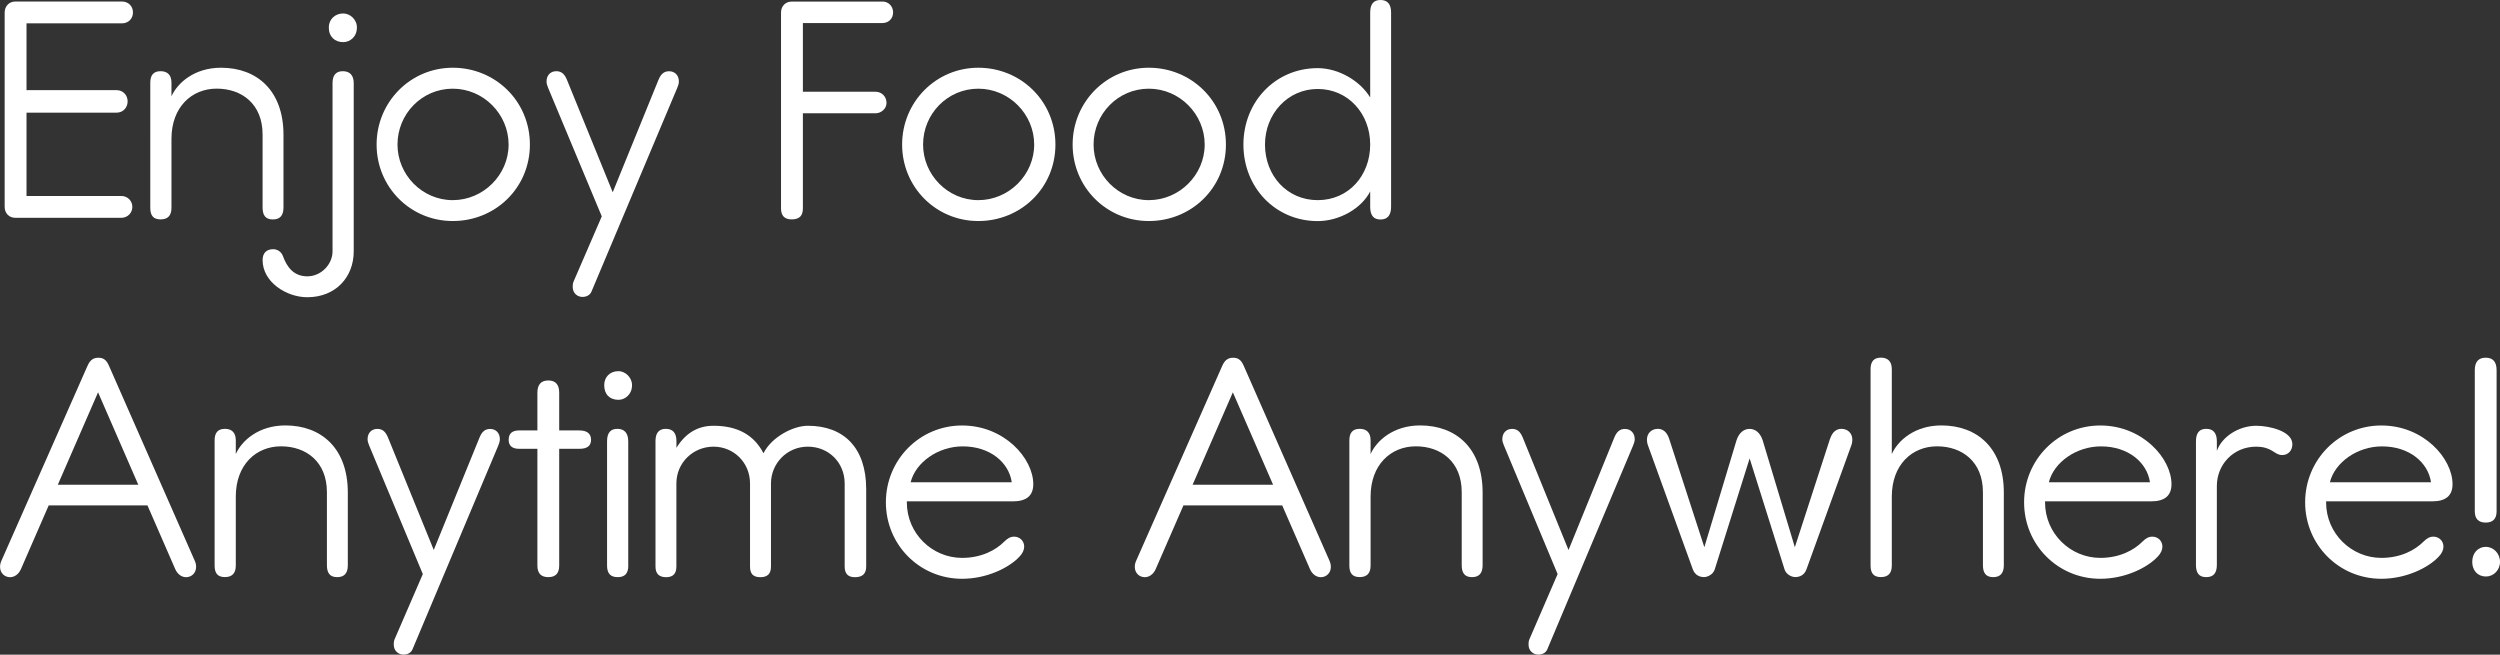
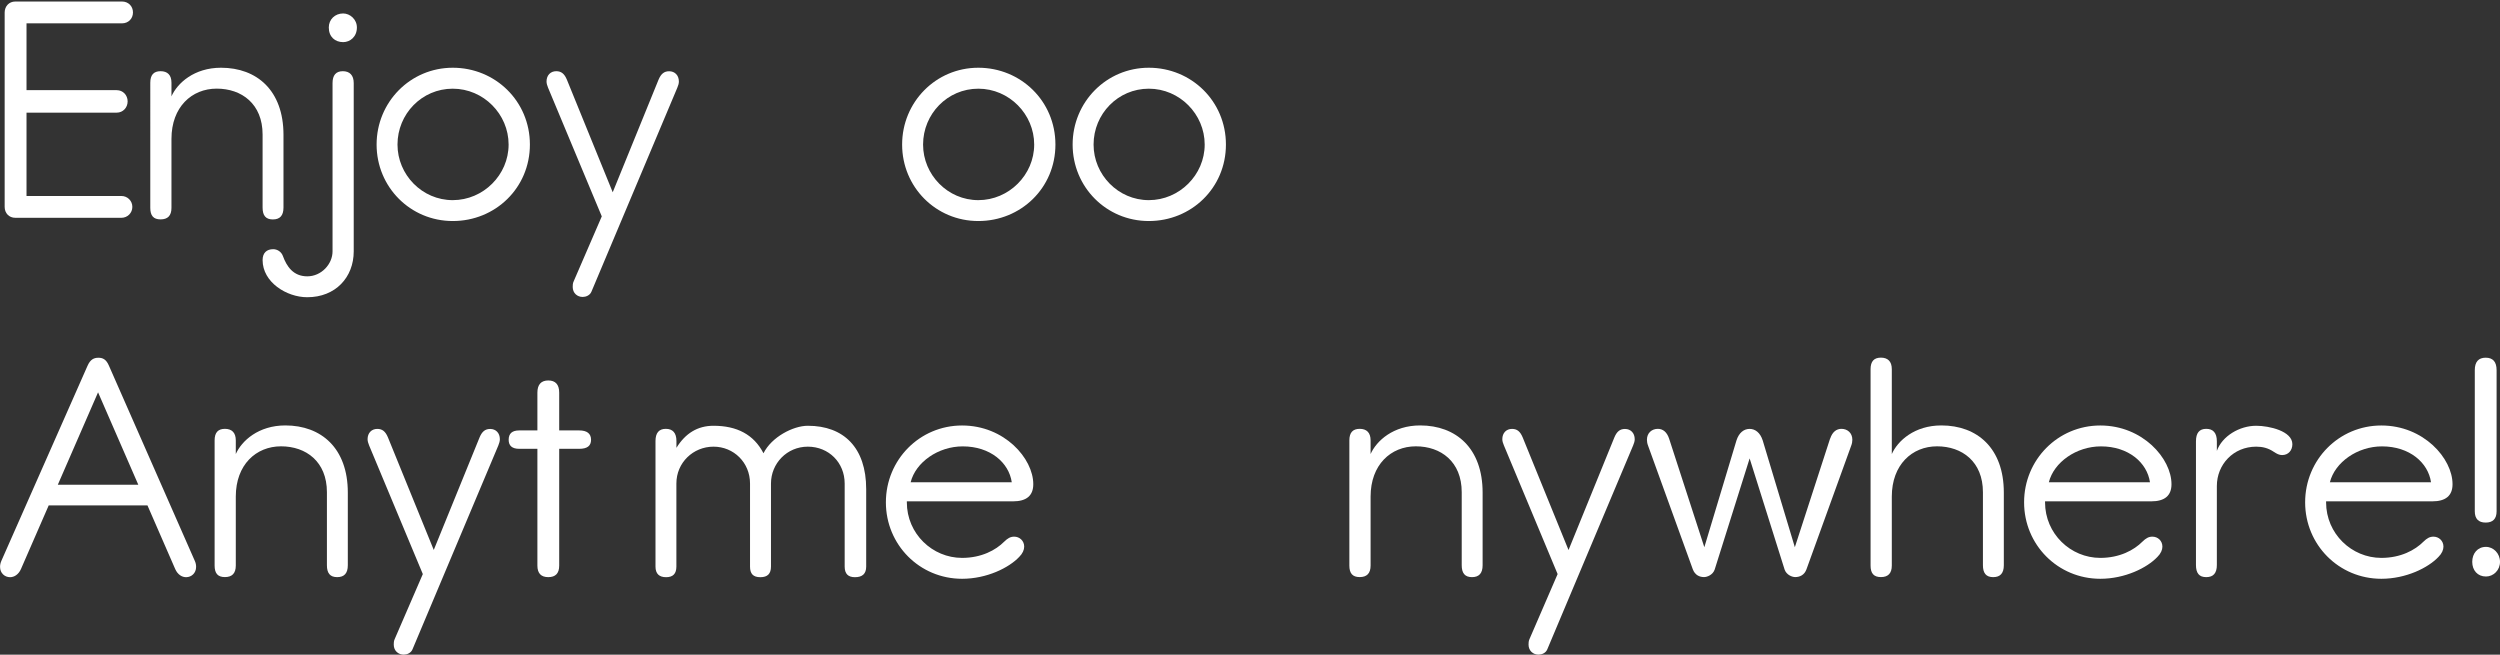
<svg xmlns="http://www.w3.org/2000/svg" width="440.32" height="115.3" viewBox="0 0 440.32 115.3">
  <rect x="0" y="0" width="440.32" height="115.3" fill="#333333" stroke="none" />
  <defs>
    <style>
      .cls-1 {
        mix-blend-mode: overlay;
      }

      .cls-2 {
        isolation: isolate;
      }

      .cls-3 {
        fill: #fff;
        stroke-width: 0px;
      }
    </style>
  </defs>
  <g class="cls-2">
    <g id="_レイヤー_2" data-name="レイヤー 2">
      <g id="top">
        <g class="cls-1">
          <path class="cls-3" d="M21.5.27c1.1,0,1.92.82,1.92,1.92s-.82,1.92-1.92,1.92H4.67v11.77h15.89c1.1,0,1.92.88,1.92,1.98s-.83,1.98-1.92,1.98H4.67v14.68h16.72c1.04,0,1.92.83,1.92,1.92s-.88,1.92-1.92,1.92H2.69c-1.1,0-1.87-.82-1.87-1.92V2.2C.83,1.1,1.59.27,2.69.27h18.81Z" />
          <path class="cls-3" d="M30.19,16.99c1.04-2.36,4.01-5.06,8.74-5.06,6.32,0,11,4.01,11,11.82v12.81c0,1.38-.6,2.09-1.87,2.09s-1.81-.71-1.81-2.09v-12.87c0-5.39-3.68-8.08-8.08-8.08s-7.97,3.24-7.97,8.85v12.15c0,1.38-.66,2.03-1.92,2.03s-1.81-.66-1.81-2.03V14.57c0-1.37.6-2.03,1.81-2.03s1.92.66,1.92,2.03v2.42Z" />
          <path class="cls-3" d="M58.57,14.63c0-1.38.6-2.09,1.81-2.09s1.92.71,1.92,2.09v29.64c0,4.56-3.19,8.08-8.19,8.08-3.63,0-7.86-2.64-7.86-6.54,0-1.26.71-1.92,1.87-1.92.71,0,1.43.44,1.71,1.21.66,1.81,1.81,3.57,4.29,3.57s4.45-2.15,4.45-4.4V14.63ZM62.86,4.84c0,1.65-1.21,2.58-2.42,2.58-1.43,0-2.53-.93-2.53-2.58,0-1.43,1.1-2.47,2.53-2.47,1.21,0,2.42,1.04,2.42,2.47Z" />
          <path class="cls-3" d="M79.75,38.93c-7.48,0-13.42-5.99-13.42-13.47s5.94-13.53,13.42-13.53,13.58,5.88,13.58,13.53-6.1,13.47-13.58,13.47ZM70.01,25.46c0,5.33,4.34,9.79,9.73,9.79s9.84-4.45,9.84-9.79-4.4-9.84-9.84-9.84-9.73,4.45-9.73,9.84Z" />
          <path class="cls-3" d="M107.91,33.88l8.08-19.85c.44-1.04.99-1.48,1.87-1.48.99,0,1.71.71,1.71,1.81,0,.33-.11.71-.28,1.1l-15.12,35.91c-.27.66-.99.93-1.54.93-.94,0-1.76-.66-1.76-1.76,0-.22,0-.66.17-.99l4.95-11.44-9.46-22.66c-.16-.38-.27-.77-.27-1.1,0-1.1.71-1.81,1.71-1.81.88,0,1.43.44,1.87,1.48l8.08,19.85Z" />
-           <path class="cls-3" d="M155.43.27c1.04,0,1.87.82,1.87,1.92s-.82,1.87-1.87,1.87h-14.02v12.1h12.81c.99,0,1.92.77,1.92,1.98,0,.99-.93,1.81-1.92,1.81h-12.81v16.77c0,1.27-.6,1.92-1.98,1.92-1.26,0-1.87-.66-1.87-1.92V2.2c0-1.1.77-1.92,1.87-1.92h16Z" />
          <path class="cls-3" d="M172.31,38.93c-7.48,0-13.42-5.99-13.42-13.47s5.94-13.53,13.42-13.53,13.58,5.88,13.58,13.53-6.1,13.47-13.58,13.47ZM162.58,25.46c0,5.33,4.34,9.79,9.73,9.79s9.84-4.45,9.84-9.79-4.4-9.84-9.84-9.84-9.73,4.45-9.73,9.84Z" />
          <path class="cls-3" d="M202.34,38.93c-7.48,0-13.42-5.99-13.42-13.47s5.94-13.53,13.42-13.53,13.58,5.88,13.58,13.53-6.1,13.47-13.58,13.47ZM192.61,25.46c0,5.33,4.34,9.79,9.73,9.79s9.84-4.45,9.84-9.79-4.4-9.84-9.84-9.84-9.73,4.45-9.73,9.84Z" />
-           <path class="cls-3" d="M241.33,2.2c0-1.48.6-2.2,1.81-2.2s1.87.71,1.87,2.2v34.21c0,1.48-.61,2.25-1.87,2.25s-1.81-.77-1.81-2.25v-2.69c-1.59,3.08-5.5,5.22-9.24,5.22-7.48,0-13.09-5.94-13.09-13.47s5.61-13.47,13.09-13.47c3.68,0,7.48,2.25,9.24,5.17V2.2ZM222.8,25.46c0,5.44,3.85,9.79,9.29,9.79s9.24-4.34,9.24-9.79-3.9-9.79-9.24-9.79-9.29,4.45-9.29,9.79Z" />
          <path class="cls-3" d="M25.96,89.01H8.58l-4.89,11.22c-.44.99-1.21,1.43-1.92,1.43-.93,0-1.76-.71-1.76-1.81,0-.33.06-.66.22-1.04l15.18-34.37c.5-1.15,1.15-1.43,1.92-1.43s1.38.27,1.87,1.43l15.12,34.37c.17.38.22.71.22,1.04,0,1.1-.83,1.81-1.76,1.81-.72,0-1.48-.44-1.92-1.43l-4.89-11.22ZM10.17,85.38h14.19l-7.09-16.28-7.09,16.28Z" />
          <path class="cls-3" d="M41.52,79.99c1.04-2.36,4.01-5.06,8.74-5.06,6.32,0,11,4.01,11,11.82v12.81c0,1.38-.6,2.09-1.87,2.09s-1.81-.71-1.81-2.09v-12.87c0-5.39-3.68-8.08-8.08-8.08s-7.97,3.24-7.97,8.85v12.15c0,1.38-.66,2.03-1.92,2.03s-1.81-.66-1.81-2.03v-22.05c0-1.37.6-2.03,1.81-2.03s1.92.66,1.92,2.03v2.42Z" />
          <path class="cls-3" d="M76.39,96.88l8.08-19.85c.44-1.04.99-1.48,1.87-1.48.99,0,1.7.71,1.7,1.81,0,.33-.11.71-.27,1.1l-15.12,35.91c-.27.66-.99.93-1.54.93-.94,0-1.76-.66-1.76-1.76,0-.22,0-.66.17-.99l4.95-11.44-9.46-22.66c-.16-.38-.27-.77-.27-1.1,0-1.1.71-1.81,1.71-1.81.88,0,1.43.44,1.87,1.48l8.08,19.85Z" />
          <path class="cls-3" d="M94.65,75.81v-6.65c0-1.43.66-2.15,1.92-2.15s1.92.72,1.92,2.15v6.65h3.52c1.37,0,2.09.55,2.09,1.65s-.71,1.59-2.09,1.59h-3.52v20.57c0,1.38-.66,2.03-1.92,2.03s-1.92-.66-1.92-2.03v-20.57h-3.19c-1.27,0-1.87-.55-1.87-1.59,0-1.1.6-1.65,1.87-1.65h3.19Z" />
-           <path class="cls-3" d="M111.32,67.84c0,1.65-1.27,2.58-2.37,2.58-1.54,0-2.53-.93-2.53-2.58,0-1.43.99-2.47,2.53-2.47,1.1,0,2.37,1.04,2.37,2.47ZM110.66,99.62c0,1.38-.6,2.03-1.87,2.03s-1.87-.66-1.87-2.03v-21.89c0-1.48.6-2.2,1.81-2.2s1.92.71,1.92,2.2v21.89Z" />
          <path class="cls-3" d="M119.13,78.89c1.59-2.58,3.74-3.9,6.54-3.9,4.12,0,7.09,1.54,8.8,4.84,1.43-2.86,5.22-4.84,7.81-4.84,6.32,0,10.28,3.85,10.28,11.16v13.64c0,1.26-.66,1.87-1.98,1.87-1.21,0-1.81-.6-1.81-1.87v-14.63c0-3.68-2.8-6.49-6.49-6.49s-6.49,2.97-6.49,6.49v14.63c0,1.26-.6,1.87-1.87,1.87s-1.82-.6-1.82-1.87v-14.63c0-3.68-2.86-6.49-6.43-6.49s-6.54,2.8-6.54,6.49v14.63c0,1.26-.6,1.87-1.81,1.87s-1.87-.6-1.87-1.87v-22.11c0-1.43.61-2.15,1.82-2.15s1.87.71,1.87,2.15v1.21Z" />
          <path class="cls-3" d="M159.72,88.3v.17c0,5.55,4.51,9.79,9.73,9.79,3.41,0,5.94-1.37,7.42-2.86.61-.6,1.1-.88,1.76-.88.93,0,1.76.71,1.76,1.76,0,.55-.27,1.21-.88,1.81-1.81,1.92-5.72,3.85-10.06,3.85-7.48,0-13.42-5.99-13.42-13.47s5.94-13.53,13.42-13.53,12.54,5.83,12.54,10.34c0,2.03-1.21,3.02-3.57,3.02h-18.7ZM178.2,84.94c-.5-3.46-3.79-6.32-8.63-6.32-4.34,0-8.3,2.8-9.18,6.32h17.82Z" />
-           <path class="cls-3" d="M225.82,89.01h-17.38l-4.89,11.22c-.44.99-1.21,1.43-1.92,1.43-.94,0-1.76-.71-1.76-1.81,0-.33.05-.66.22-1.04l15.18-34.37c.5-1.15,1.16-1.43,1.92-1.43s1.38.27,1.87,1.43l15.12,34.37c.16.38.22.71.22,1.04,0,1.1-.83,1.81-1.76,1.81-.71,0-1.49-.44-1.92-1.43l-4.89-11.22ZM210.04,85.38h14.19l-7.09-16.28-7.09,16.28Z" />
          <path class="cls-3" d="M241.39,79.99c1.04-2.36,4.01-5.06,8.74-5.06,6.32,0,11,4.01,11,11.82v12.81c0,1.38-.61,2.09-1.87,2.09s-1.81-.71-1.81-2.09v-12.87c0-5.39-3.68-8.08-8.08-8.08s-7.97,3.24-7.97,8.85v12.15c0,1.38-.66,2.03-1.92,2.03s-1.82-.66-1.82-2.03v-22.05c0-1.37.61-2.03,1.82-2.03s1.92.66,1.92,2.03v2.42Z" />
          <path class="cls-3" d="M276.26,96.88l8.08-19.85c.44-1.04.99-1.48,1.87-1.48.99,0,1.71.71,1.71,1.81,0,.33-.11.71-.28,1.1l-15.12,35.91c-.27.66-.99.93-1.54.93-.93,0-1.76-.66-1.76-1.76,0-.22,0-.66.17-.99l4.95-11.44-9.46-22.66c-.17-.38-.28-.77-.28-1.1,0-1.1.71-1.81,1.71-1.81.88,0,1.43.44,1.87,1.48l8.08,19.85Z" />
          <path class="cls-3" d="M322.35,77.24c.38-1.16,1.1-1.71,1.98-1.71,1.04,0,1.92.71,1.92,1.92,0,.33-.05.66-.22,1.1l-7.86,21.72c-.38,1.04-1.21,1.37-1.98,1.37-.55,0-1.54-.38-1.87-1.32l-6.16-19.58-6.16,19.58c-.33.94-1.32,1.32-1.87,1.32-.77,0-1.59-.33-1.98-1.37l-7.86-21.72c-.17-.44-.22-.77-.22-1.1,0-1.21.88-1.92,1.92-1.92.88,0,1.59.55,1.98,1.71l6.21,19.14,5.66-18.81c.44-1.37,1.32-2.03,2.31-2.03s1.87.66,2.31,2.03l5.66,18.81,6.21-19.14Z" />
          <path class="cls-3" d="M333.19,79.99c1.04-2.36,4.01-5.06,8.74-5.06,6.32,0,11,4.01,11,11.82v12.81c0,1.38-.61,2.09-1.87,2.09s-1.81-.71-1.81-2.09v-12.87c0-5.39-3.68-8.08-8.08-8.08s-7.97,3.24-7.97,8.85v12.15c0,1.38-.66,2.03-1.92,2.03s-1.82-.66-1.82-2.03v-34.59c0-1.38.61-2.03,1.82-2.03s1.92.66,1.92,2.03v14.96Z" />
          <path class="cls-3" d="M360.19,88.3v.17c0,5.55,4.51,9.79,9.73,9.79,3.41,0,5.94-1.37,7.42-2.86.61-.6,1.1-.88,1.76-.88.94,0,1.76.71,1.76,1.76,0,.55-.27,1.21-.88,1.81-1.81,1.92-5.72,3.85-10.06,3.85-7.48,0-13.42-5.99-13.42-13.47s5.94-13.53,13.42-13.53,12.54,5.83,12.54,10.34c0,2.03-1.21,3.02-3.57,3.02h-18.7ZM378.67,84.94c-.5-3.46-3.79-6.32-8.63-6.32-4.34,0-8.3,2.8-9.18,6.32h17.82Z" />
          <path class="cls-3" d="M390.44,79.44c.93-2.64,4.01-4.45,6.93-4.45,2.31,0,6.38.94,6.38,3.24,0,1.1-.71,1.92-1.81,1.92-.5,0-.93-.22-1.43-.55-1.04-.71-2.04-.93-3.13-.93-4.01,0-6.93,3.13-6.93,6.93v13.91c0,1.43-.61,2.14-1.87,2.14s-1.81-.71-1.81-2.14v-21.78c0-1.48.6-2.2,1.81-2.2s1.87.71,1.87,2.2v1.71Z" />
          <path class="cls-3" d="M409.69,88.3v.17c0,5.55,4.51,9.79,9.73,9.79,3.41,0,5.94-1.37,7.42-2.86.61-.6,1.1-.88,1.76-.88.93,0,1.76.71,1.76,1.76,0,.55-.27,1.21-.88,1.81-1.81,1.92-5.72,3.85-10.06,3.85-7.48,0-13.42-5.99-13.42-13.47s5.94-13.53,13.42-13.53,12.54,5.83,12.54,10.34c0,2.03-1.21,3.02-3.57,3.02h-18.7ZM428.17,84.94c-.5-3.46-3.79-6.32-8.63-6.32-4.34,0-8.3,2.8-9.18,6.32h17.82Z" />
          <path class="cls-3" d="M440.32,98.96c0,1.48-1.16,2.58-2.47,2.58-1.49,0-2.42-1.1-2.42-2.58s.93-2.64,2.42-2.64c1.32,0,2.47,1.16,2.47,2.64ZM439.72,90.06c0,1.32-.66,1.98-1.92,1.98s-1.92-.66-1.92-1.98v-24.86c0-1.48.66-2.2,1.92-2.2s1.92.71,1.92,2.2v24.86Z" />
        </g>
      </g>
    </g>
  </g>
</svg>